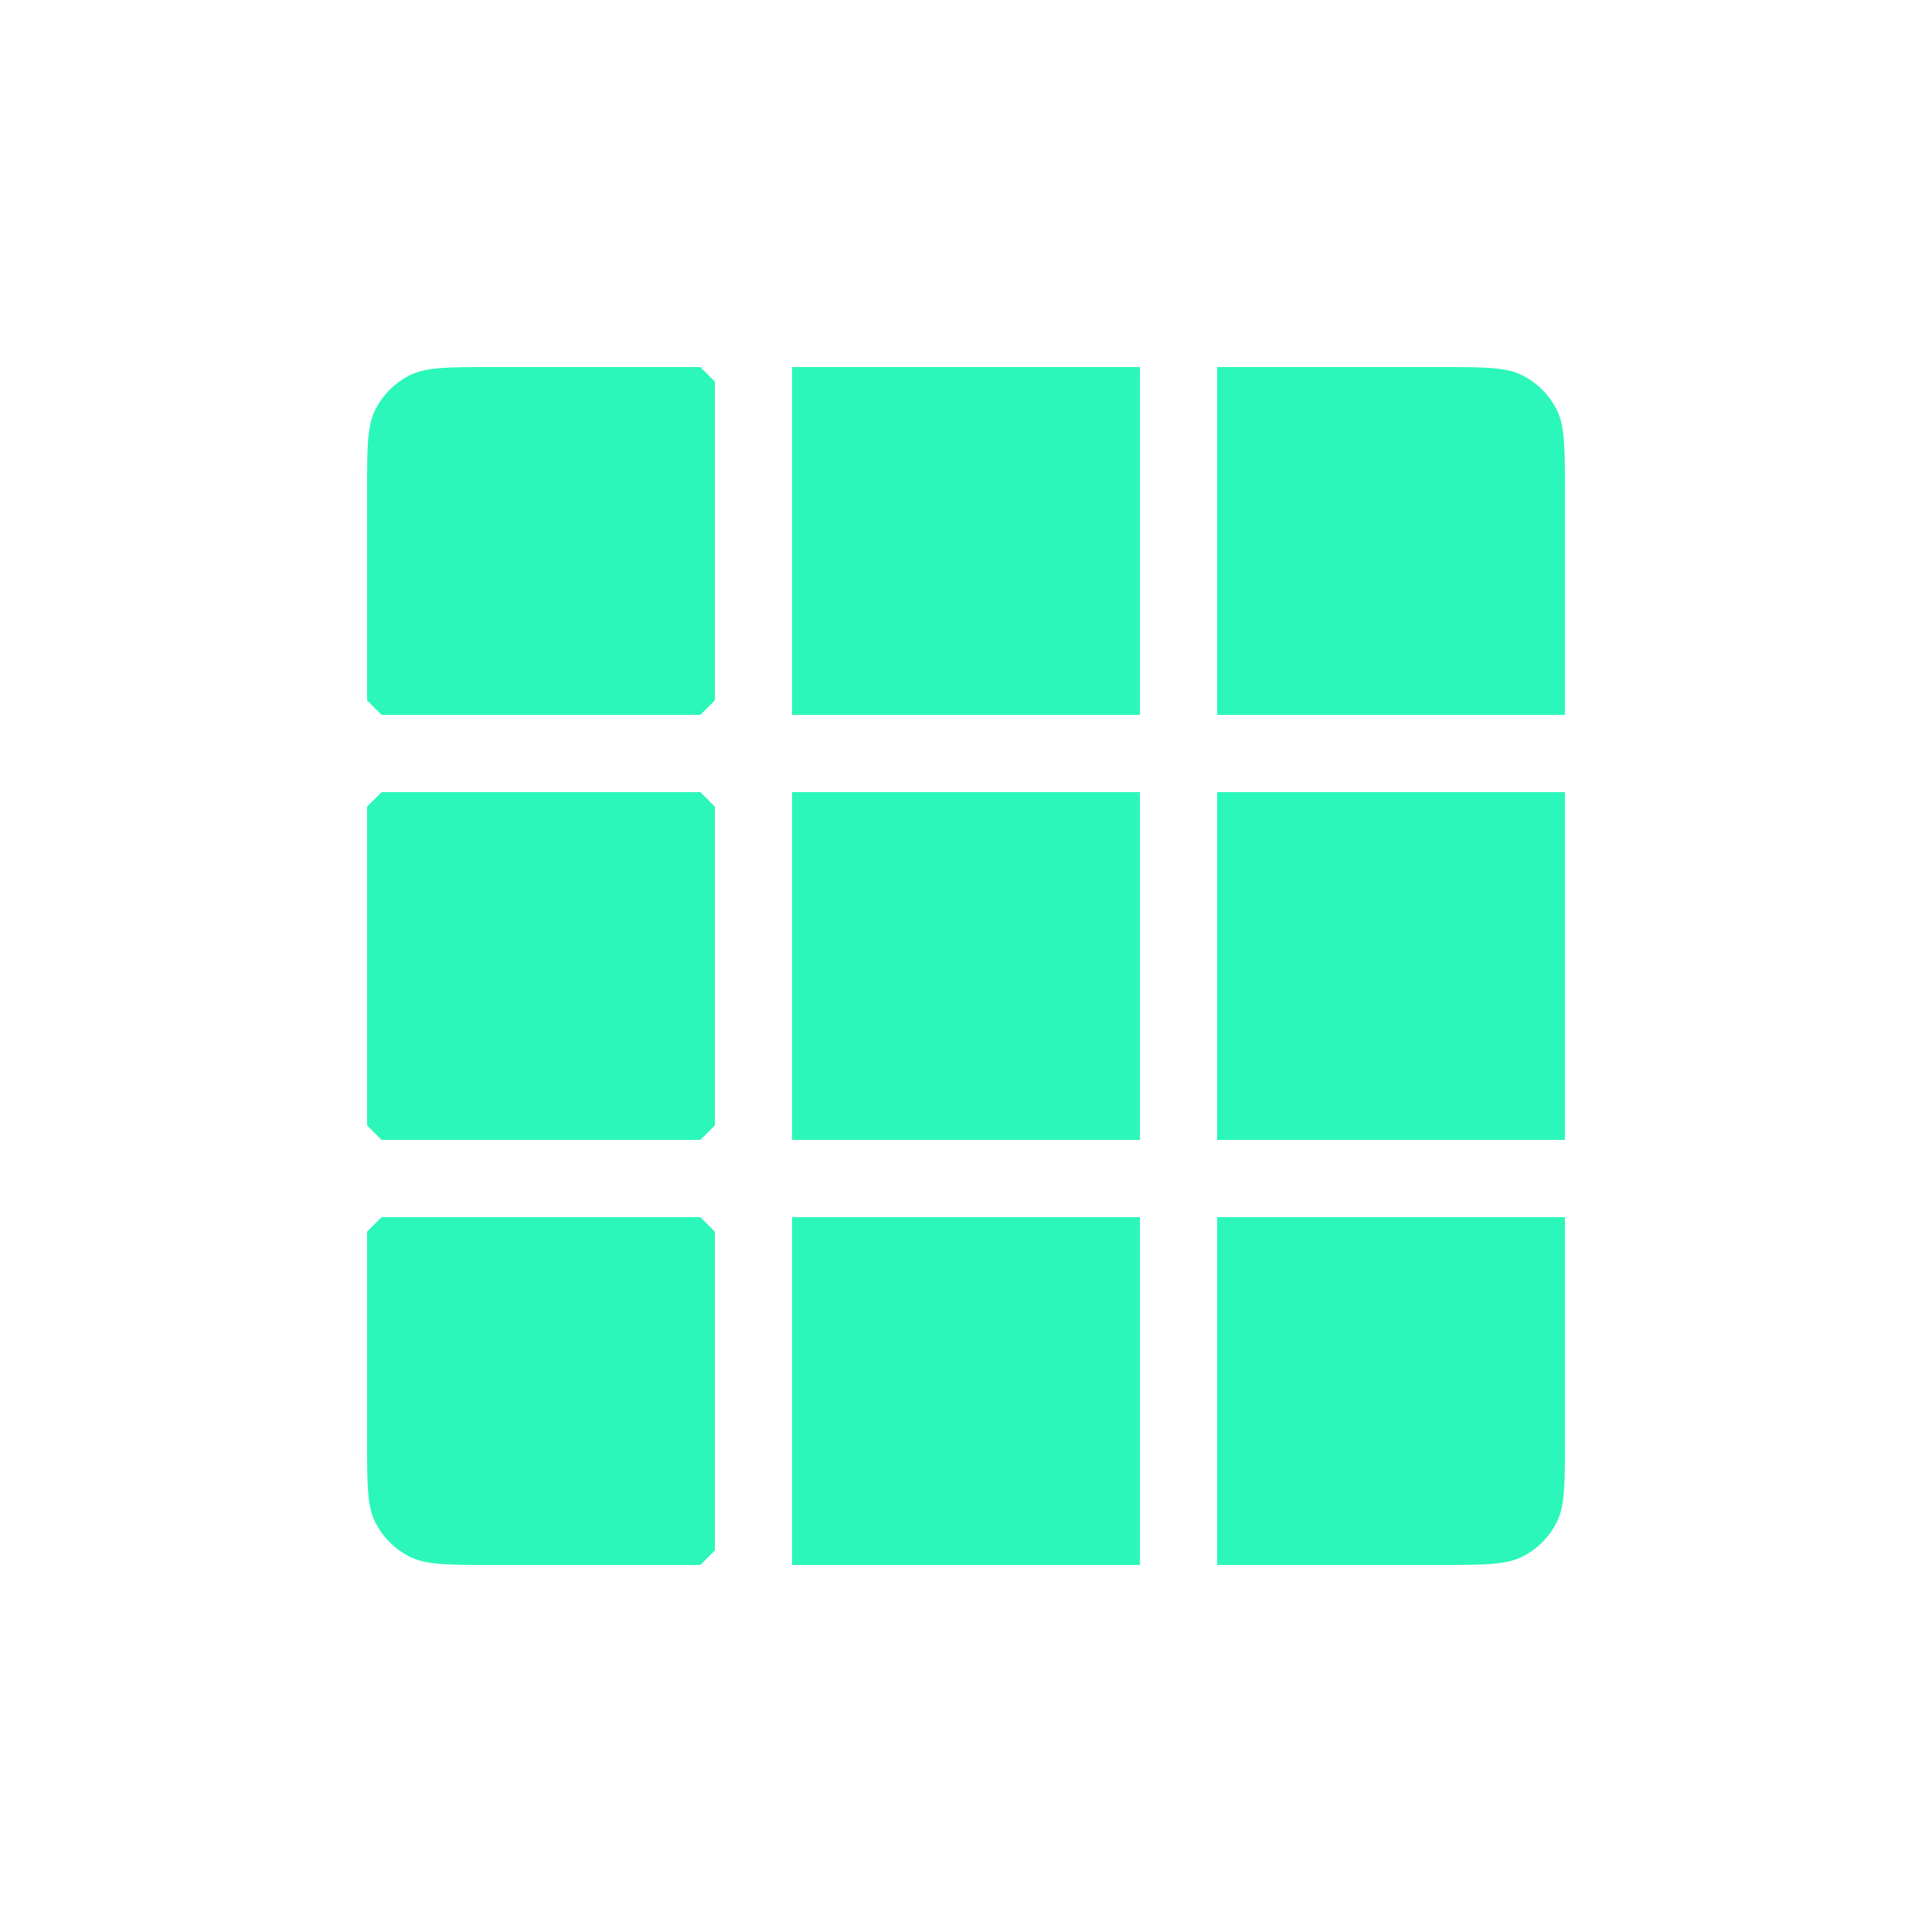
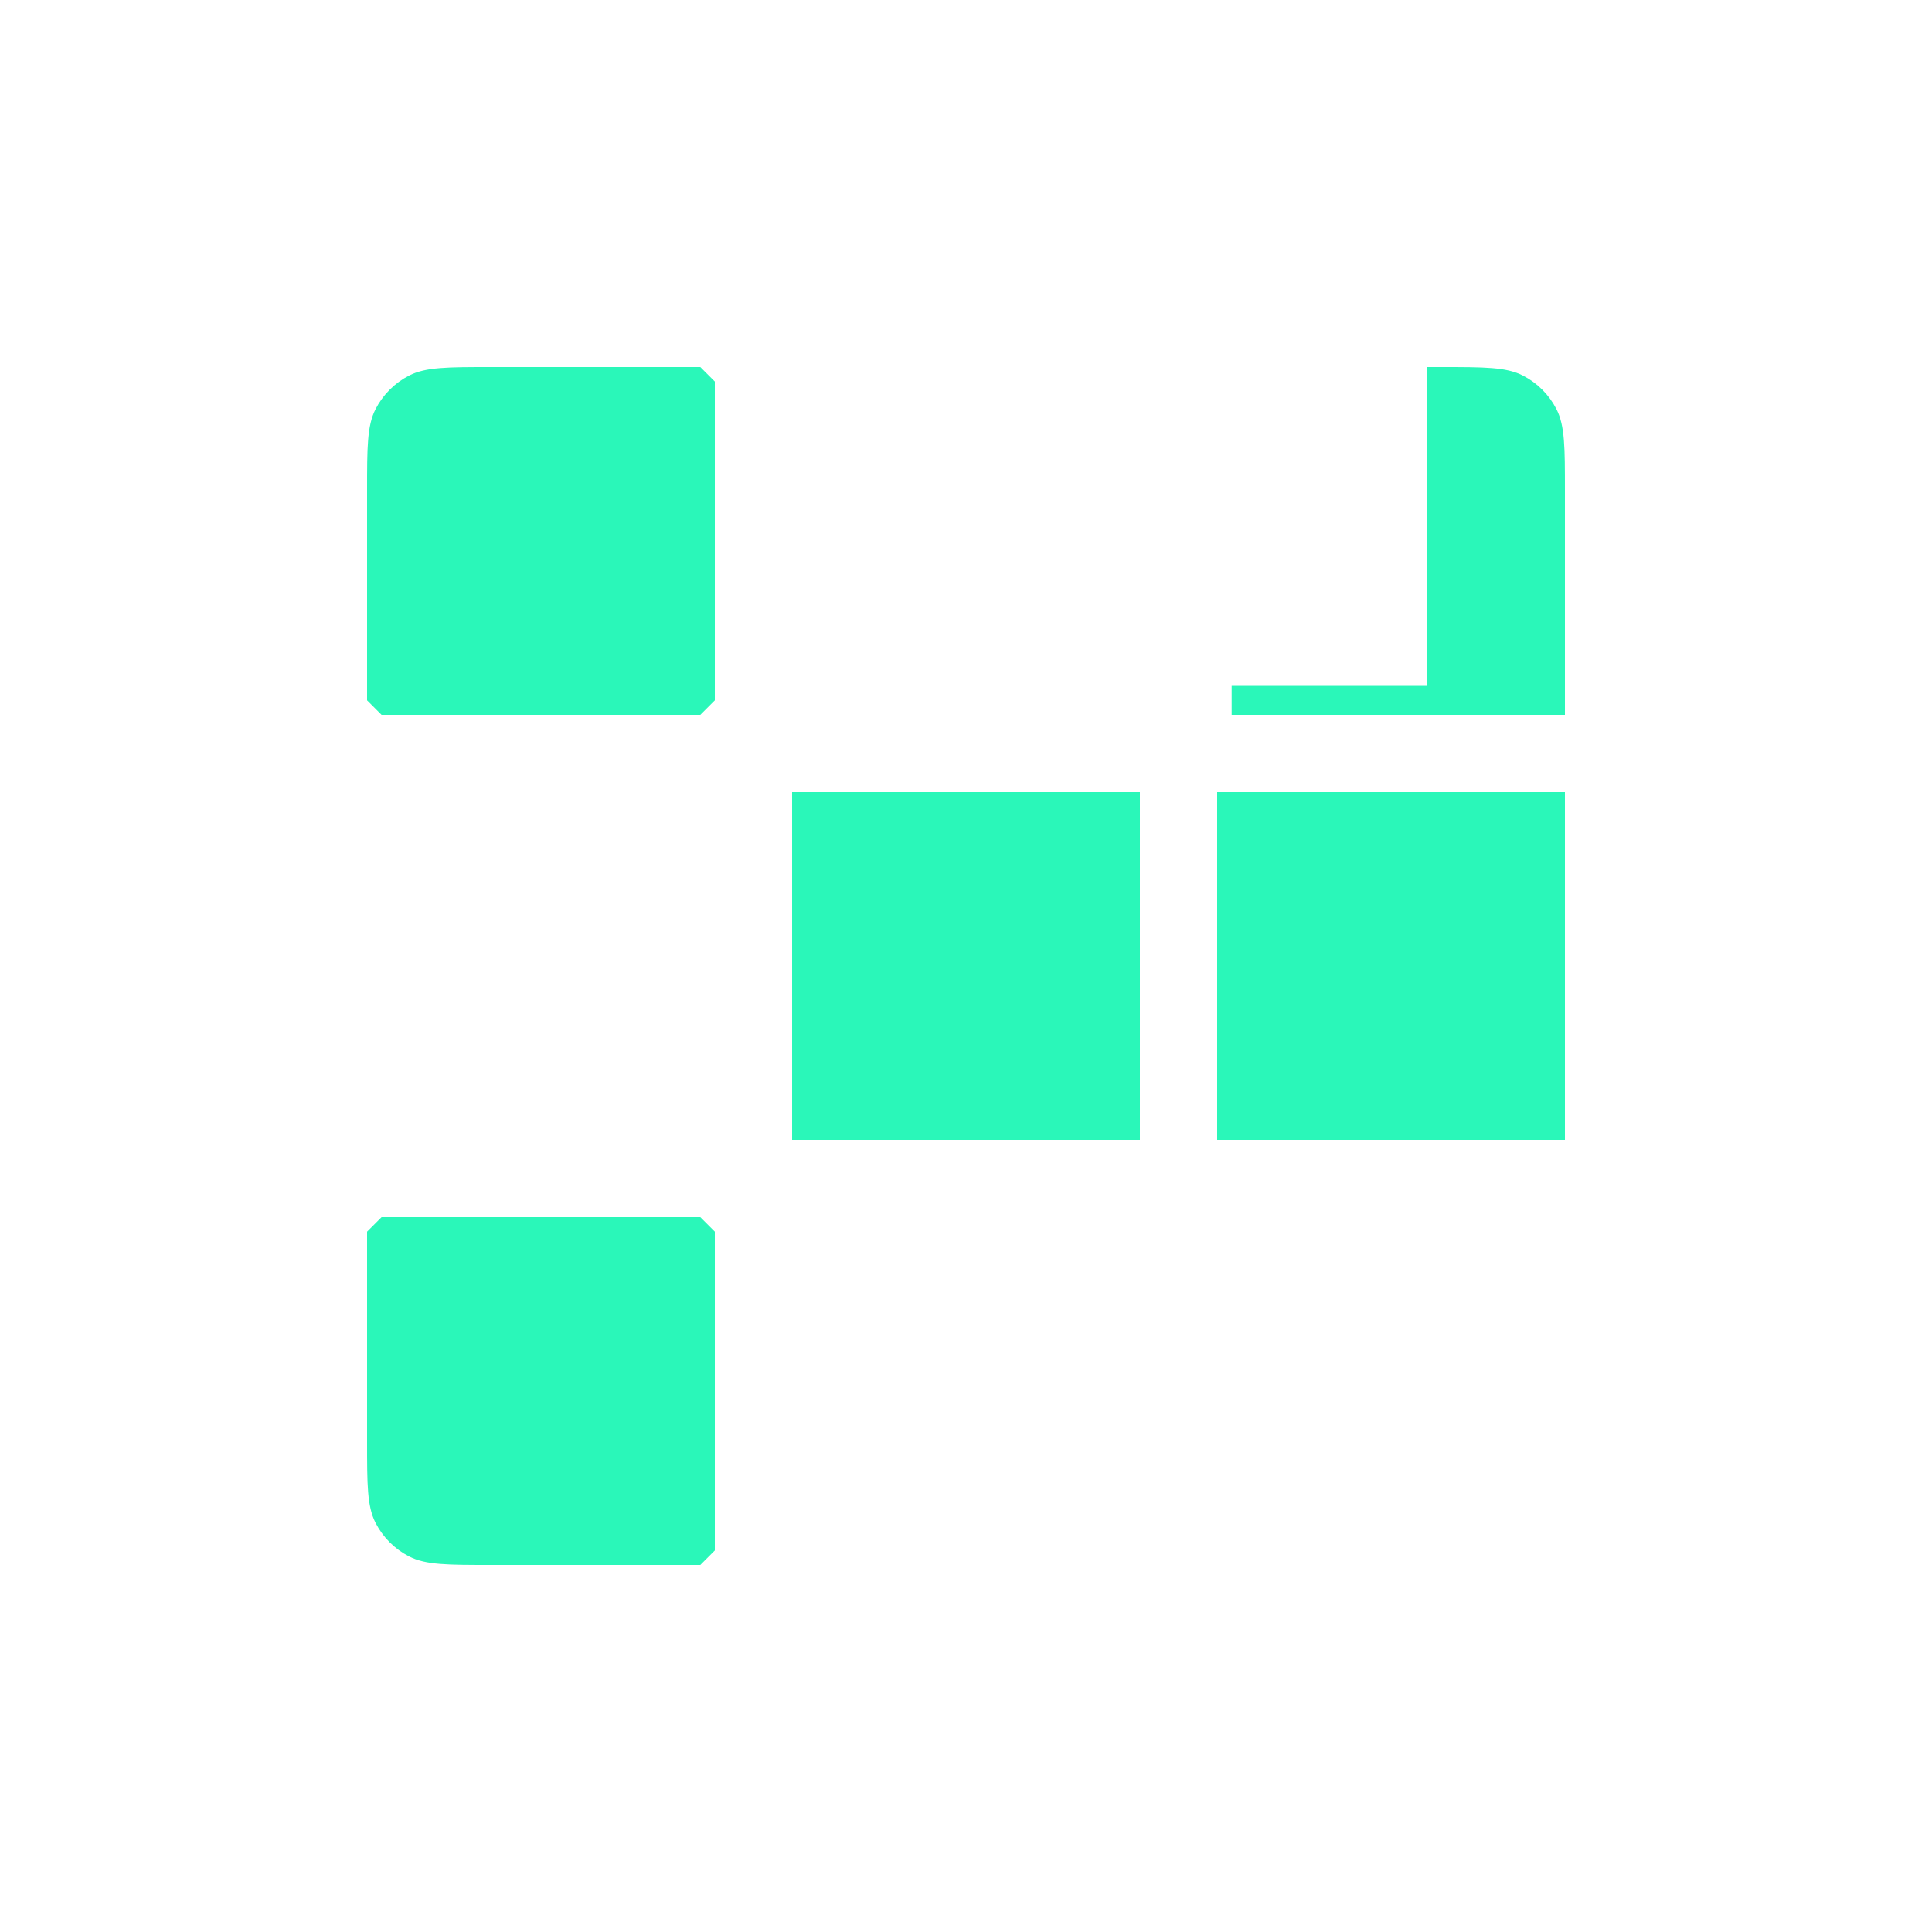
<svg xmlns="http://www.w3.org/2000/svg" width="400" height="400" viewBox="0 0 400 400" fill="none">
  <path d="M101.6 79H145V145H79V101.6C79 97.07 79.002 93.853 79.208 91.336C79.411 88.853 79.796 87.316 80.417 86.098C81.663 83.652 83.652 81.663 86.098 80.417C87.316 79.796 88.853 79.411 91.336 79.208C93.853 79.002 97.07 79 101.6 79Z" fill="#2AF7B9" stroke="#2AF7B9" stroke-width="6" stroke-linejoin="bevel" />
-   <rect x="79" y="167" width="66" height="66" fill="#2AF7B9" stroke="#2AF7B9" stroke-width="6" stroke-linejoin="bevel" />
  <path d="M145 255V321H101.6C97.07 321 93.853 320.998 91.336 320.792C88.853 320.589 87.316 320.204 86.098 319.583C83.652 318.337 81.663 316.348 80.417 313.902C79.796 312.684 79.411 311.147 79.208 308.664C79.002 306.147 79 302.93 79 298.4V255H145Z" fill="#2AF7B9" stroke="#2AF7B9" stroke-width="6" stroke-linejoin="bevel" />
  <rect x="167" y="167" width="66" height="66" fill="#2AF7B9" stroke="#2AF7B9" stroke-width="6" />
-   <rect x="167" y="79" width="66" height="66" fill="#2AF7B9" stroke="#2AF7B9" stroke-width="6" />
  <rect x="255" y="167" width="66" height="66" fill="#2AF7B9" stroke="#2AF7B9" stroke-width="6" />
-   <rect x="167" y="255" width="66" height="66" fill="#2AF7B9" stroke="#2AF7B9" stroke-width="6" />
-   <path d="M298.4 79C302.93 79 306.147 79.002 308.664 79.208C311.147 79.411 312.684 79.796 313.902 80.417C316.348 81.663 318.337 83.652 319.583 86.098C320.204 87.316 320.589 88.853 320.792 91.336C320.998 93.853 321 97.07 321 101.6V145H255V79H298.4Z" fill="#2AF7B9" stroke="#2AF7B9" stroke-width="6" />
-   <path d="M321 255V298.4C321 302.93 320.998 306.147 320.792 308.664C320.589 311.147 320.204 312.684 319.583 313.902C318.337 316.348 316.348 318.337 313.902 319.583C312.684 320.204 311.147 320.589 308.664 320.792C306.147 320.998 302.93 321 298.4 321H255V255H321Z" fill="#2AF7B9" stroke="#2AF7B9" stroke-width="6" />
+   <path d="M298.4 79C302.93 79 306.147 79.002 308.664 79.208C311.147 79.411 312.684 79.796 313.902 80.417C316.348 81.663 318.337 83.652 319.583 86.098C320.204 87.316 320.589 88.853 320.792 91.336C320.998 93.853 321 97.07 321 101.6V145H255H298.4Z" fill="#2AF7B9" stroke="#2AF7B9" stroke-width="6" />
</svg>